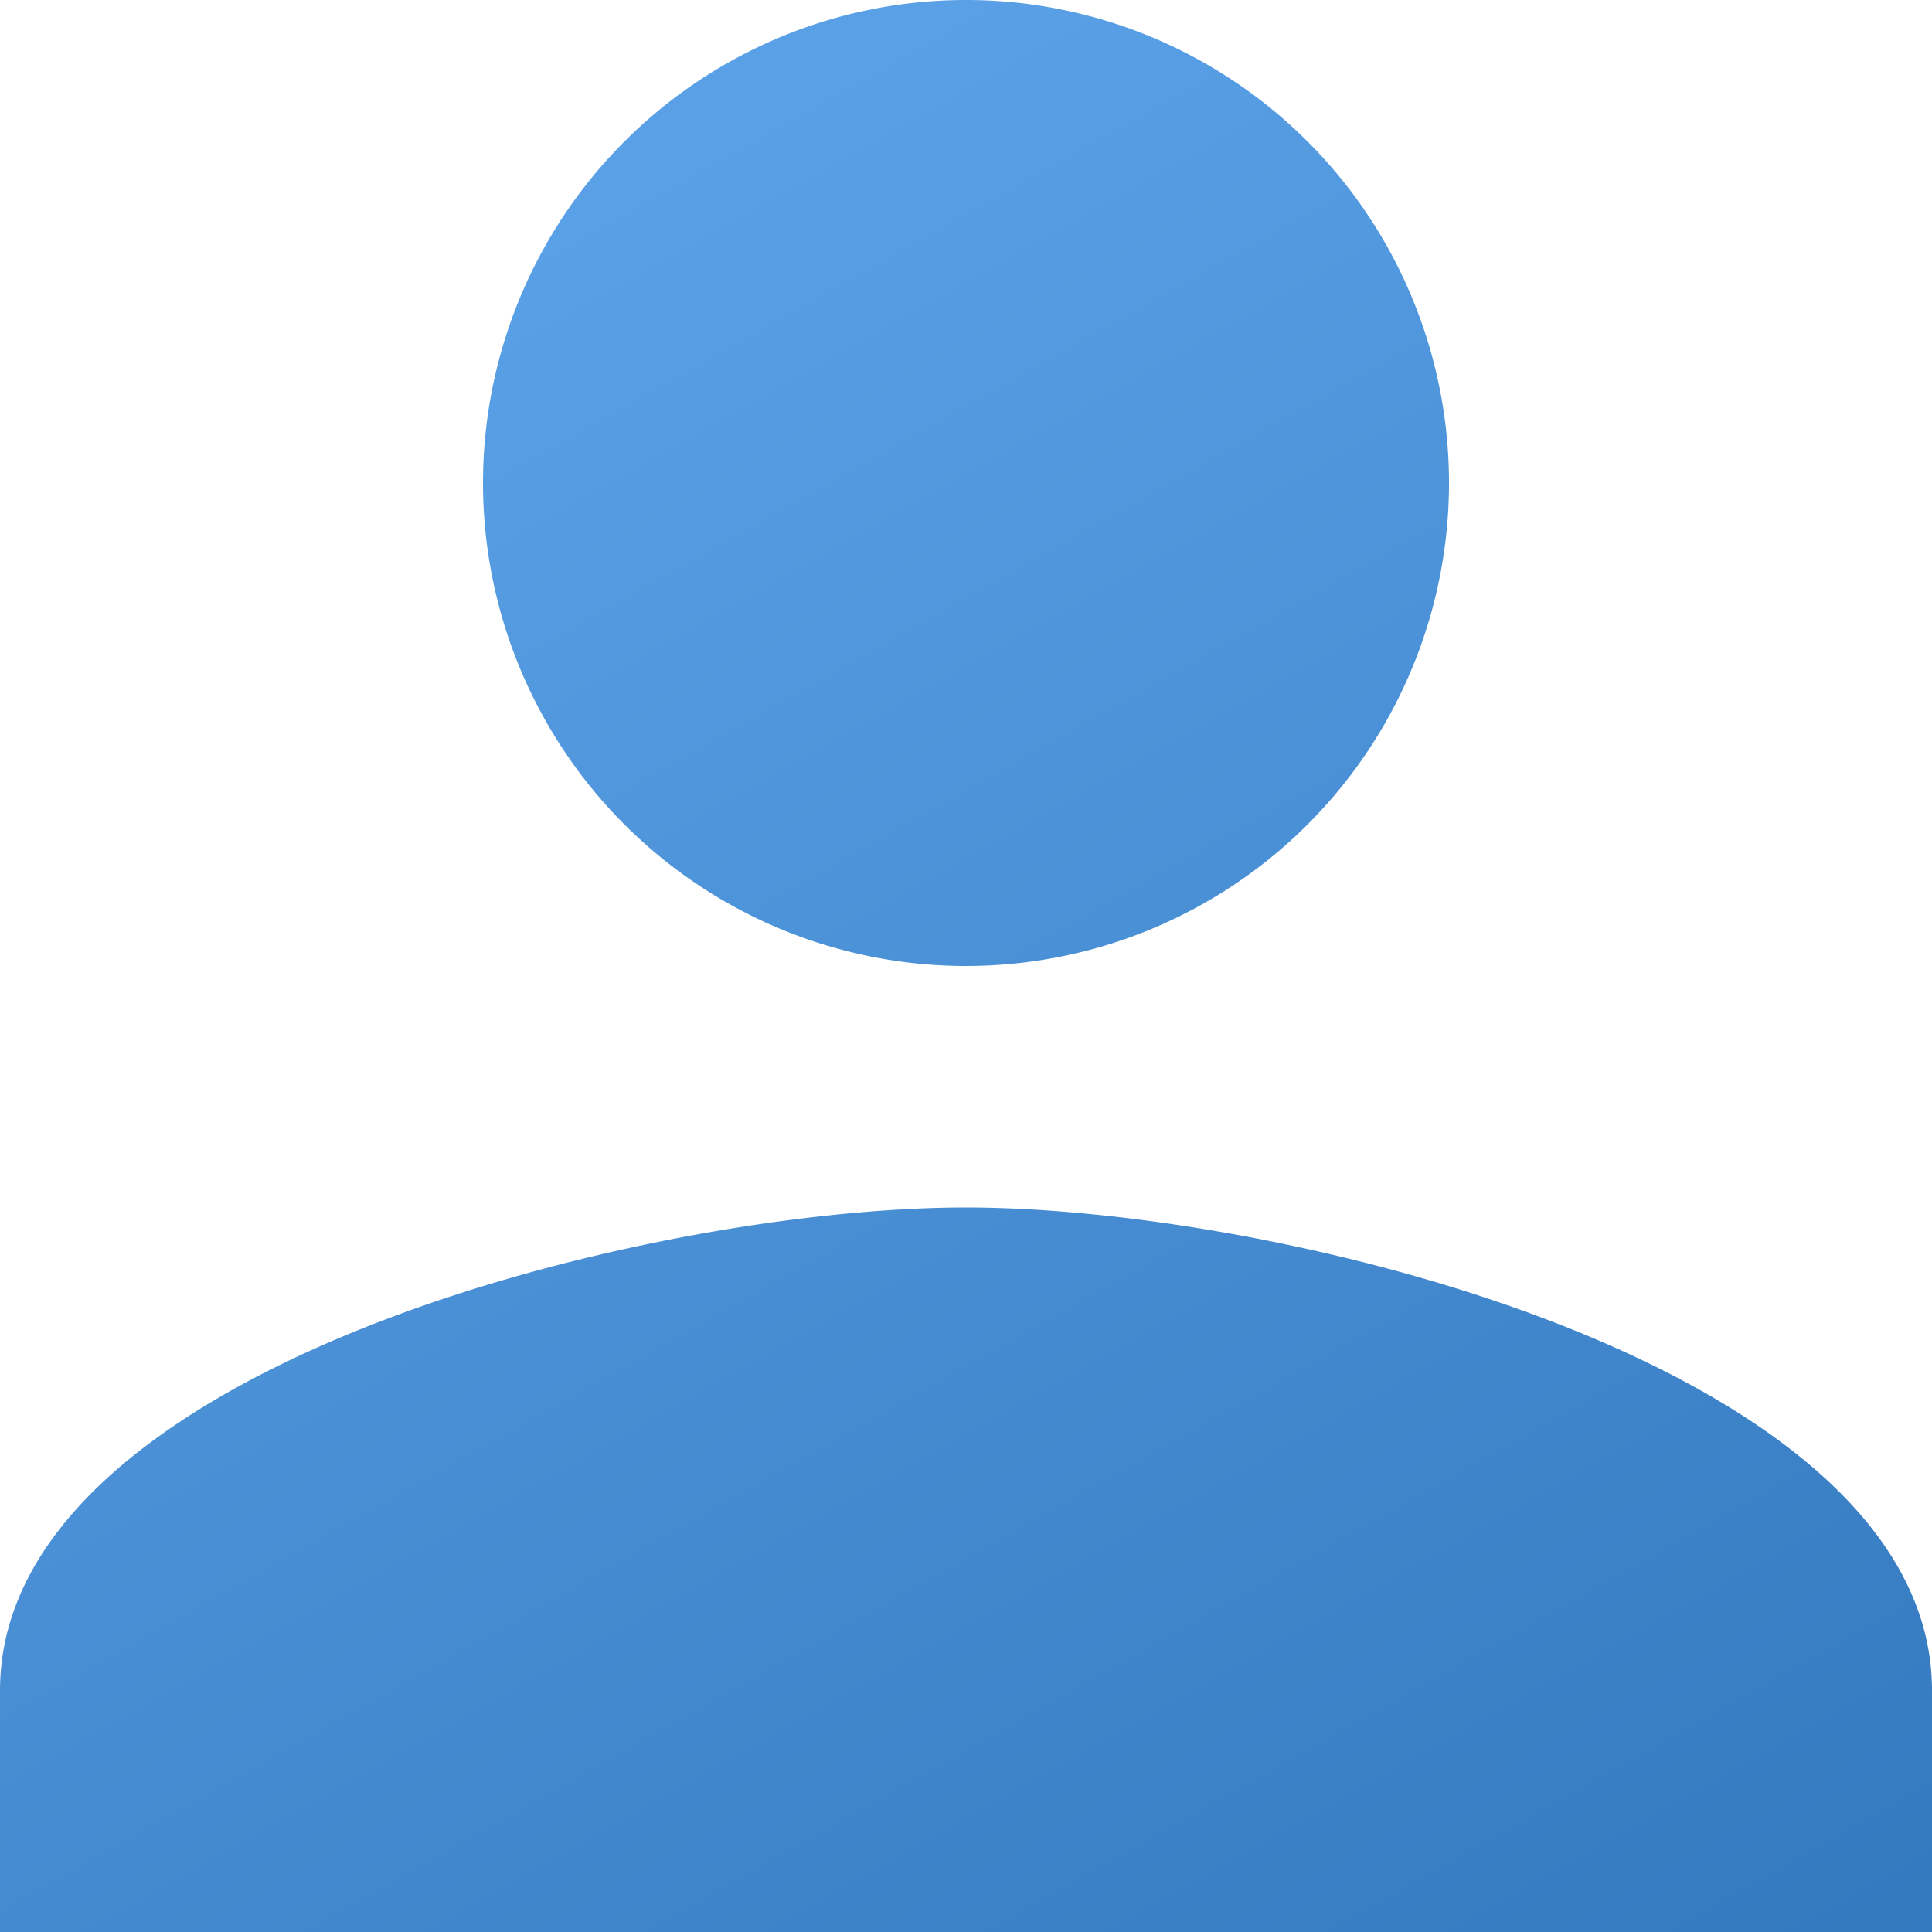
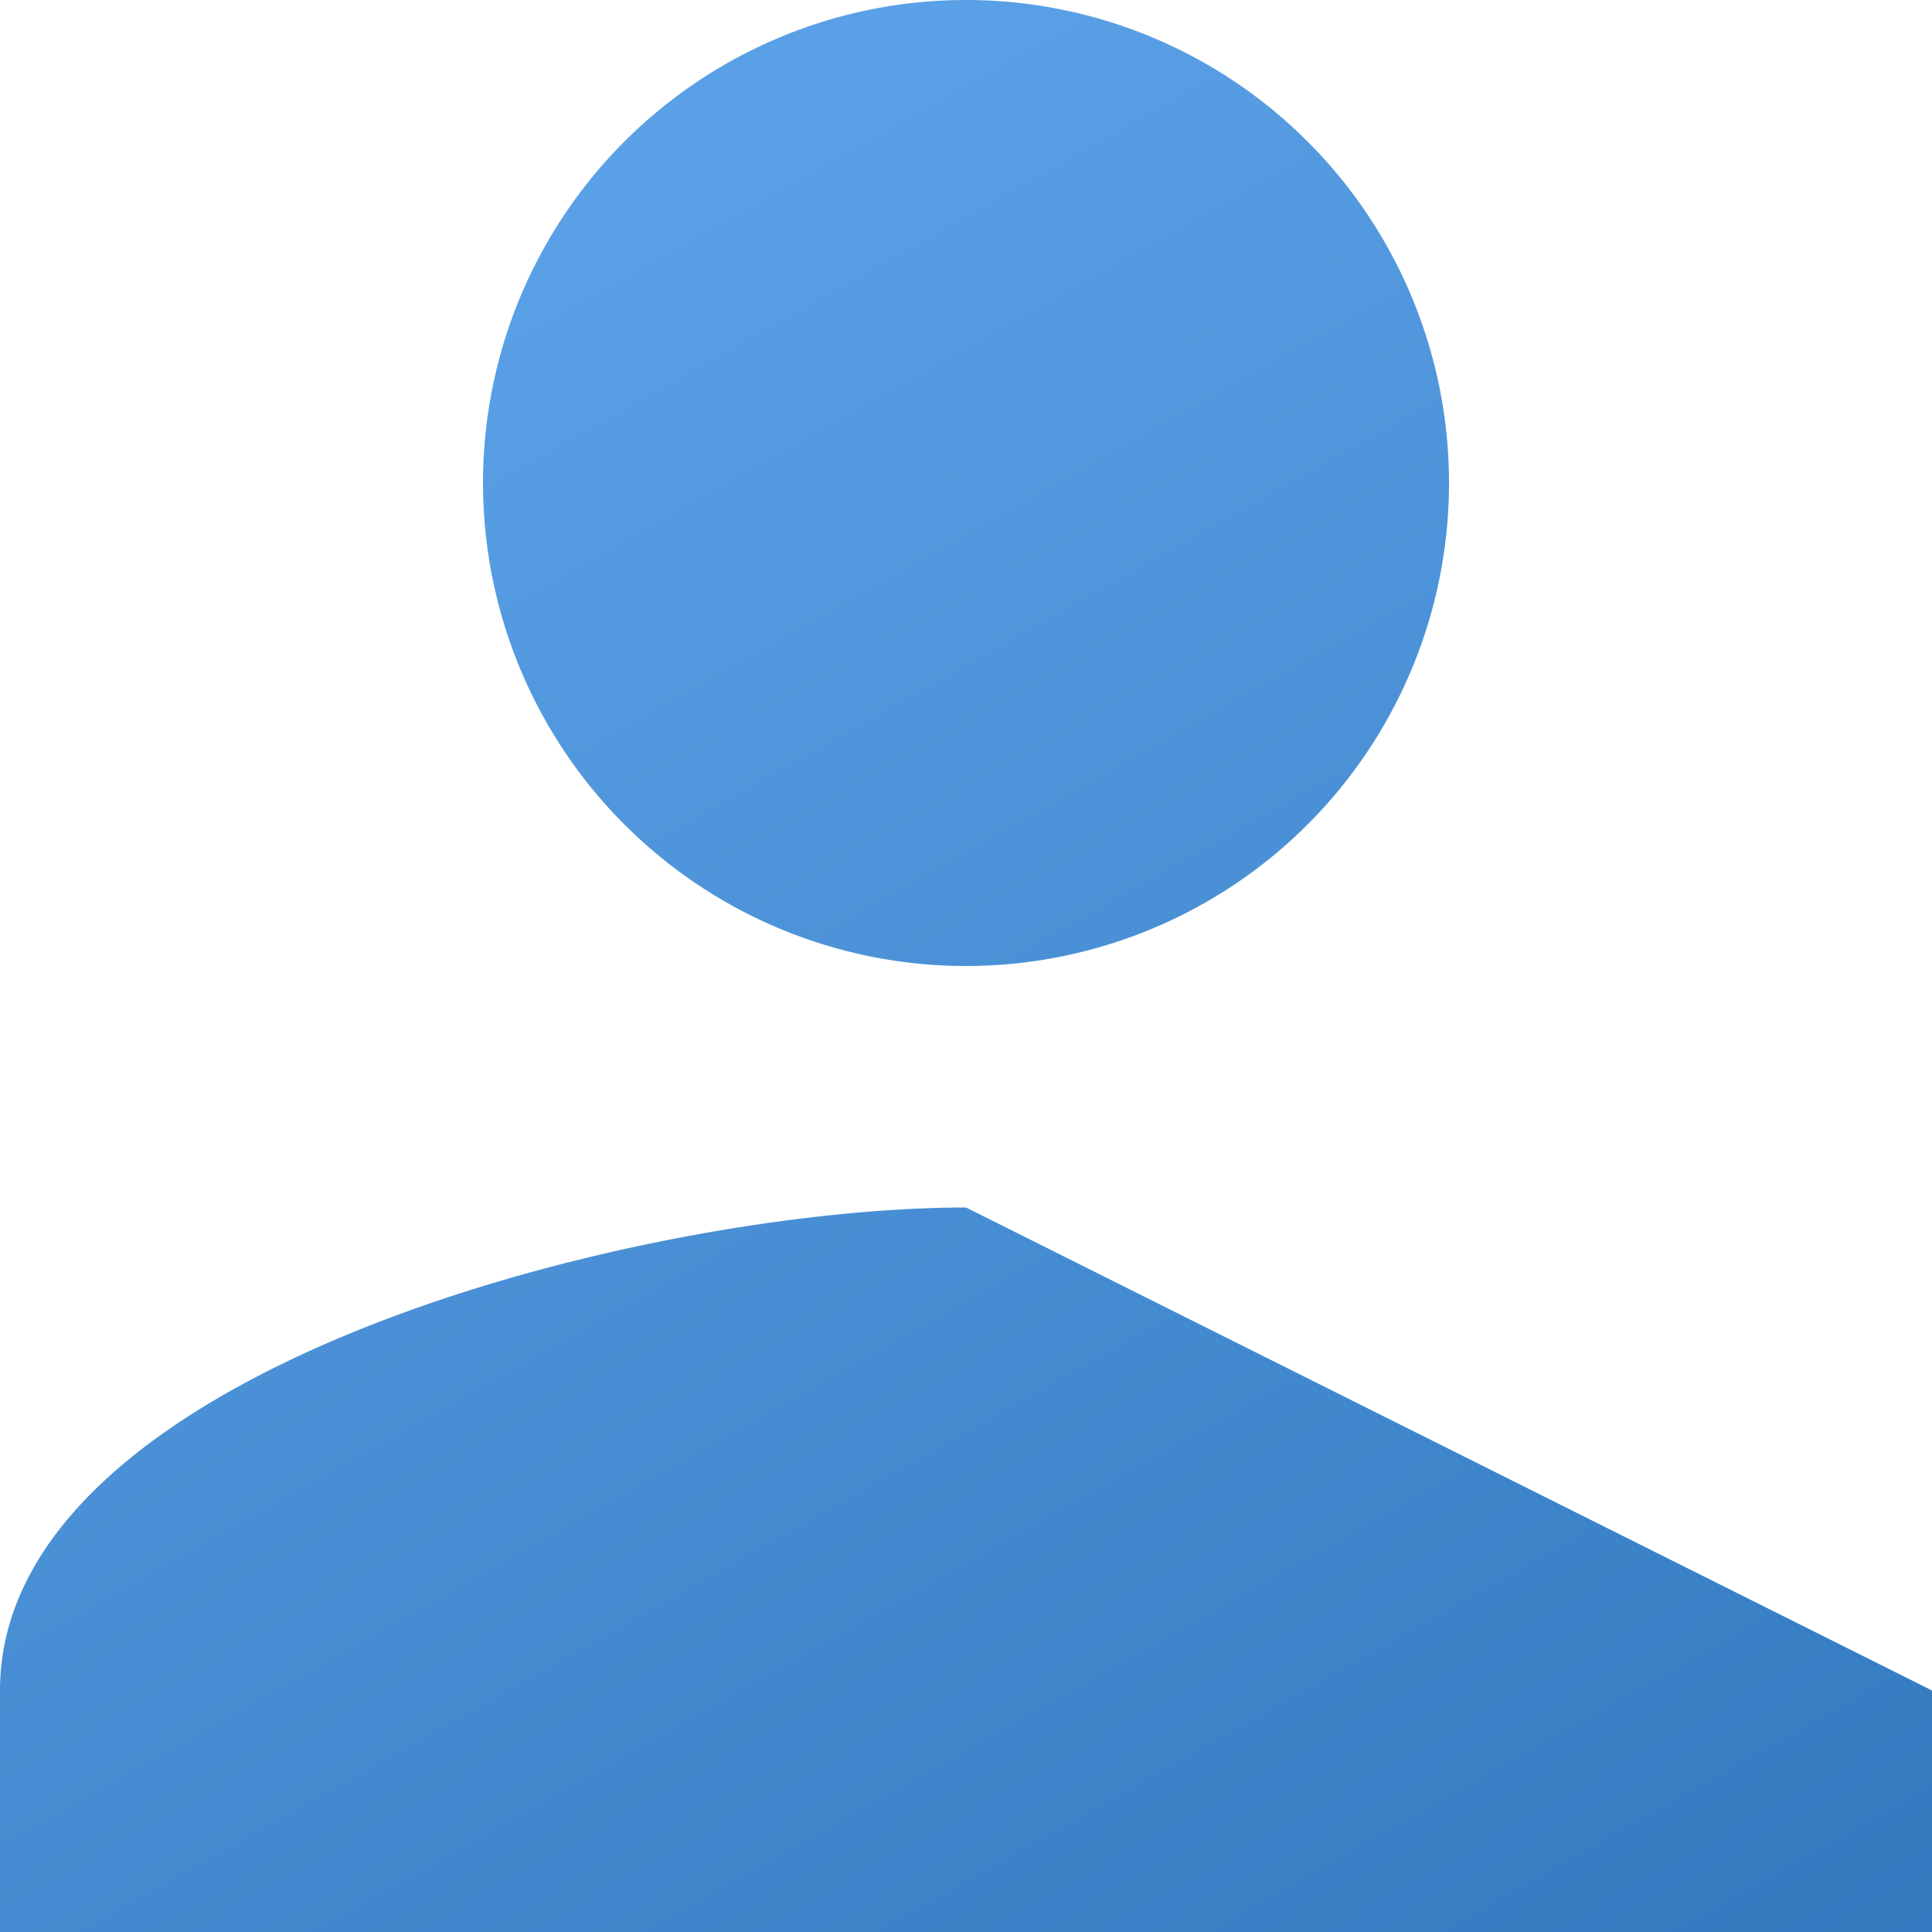
<svg xmlns="http://www.w3.org/2000/svg" width="60" height="60" viewBox="0 0 60 60">
  <defs>
    <linearGradient id="linear-gradient" x1="0.5" x2="1.217" y2="1.272" gradientUnits="objectBoundingBox">
      <stop offset="0" stop-color="#5aa0e6" />
      <stop offset="1" stop-color="#286db2" />
    </linearGradient>
  </defs>
-   <path id="Icon_material-person" data-name="Icon material-person" d="M36,36A15,15,0,1,0,21,21,15,15,0,0,0,36,36Zm0,7.5c-10.013,0-30,5.025-30,15V66H66V58.5C66,48.525,46.012,43.5,36,43.5Z" transform="translate(-6 -6)" fill="url(#linear-gradient)" />
+   <path id="Icon_material-person" data-name="Icon material-person" d="M36,36A15,15,0,1,0,21,21,15,15,0,0,0,36,36Zm0,7.5c-10.013,0-30,5.025-30,15V66H66V58.5Z" transform="translate(-6 -6)" fill="url(#linear-gradient)" />
</svg>